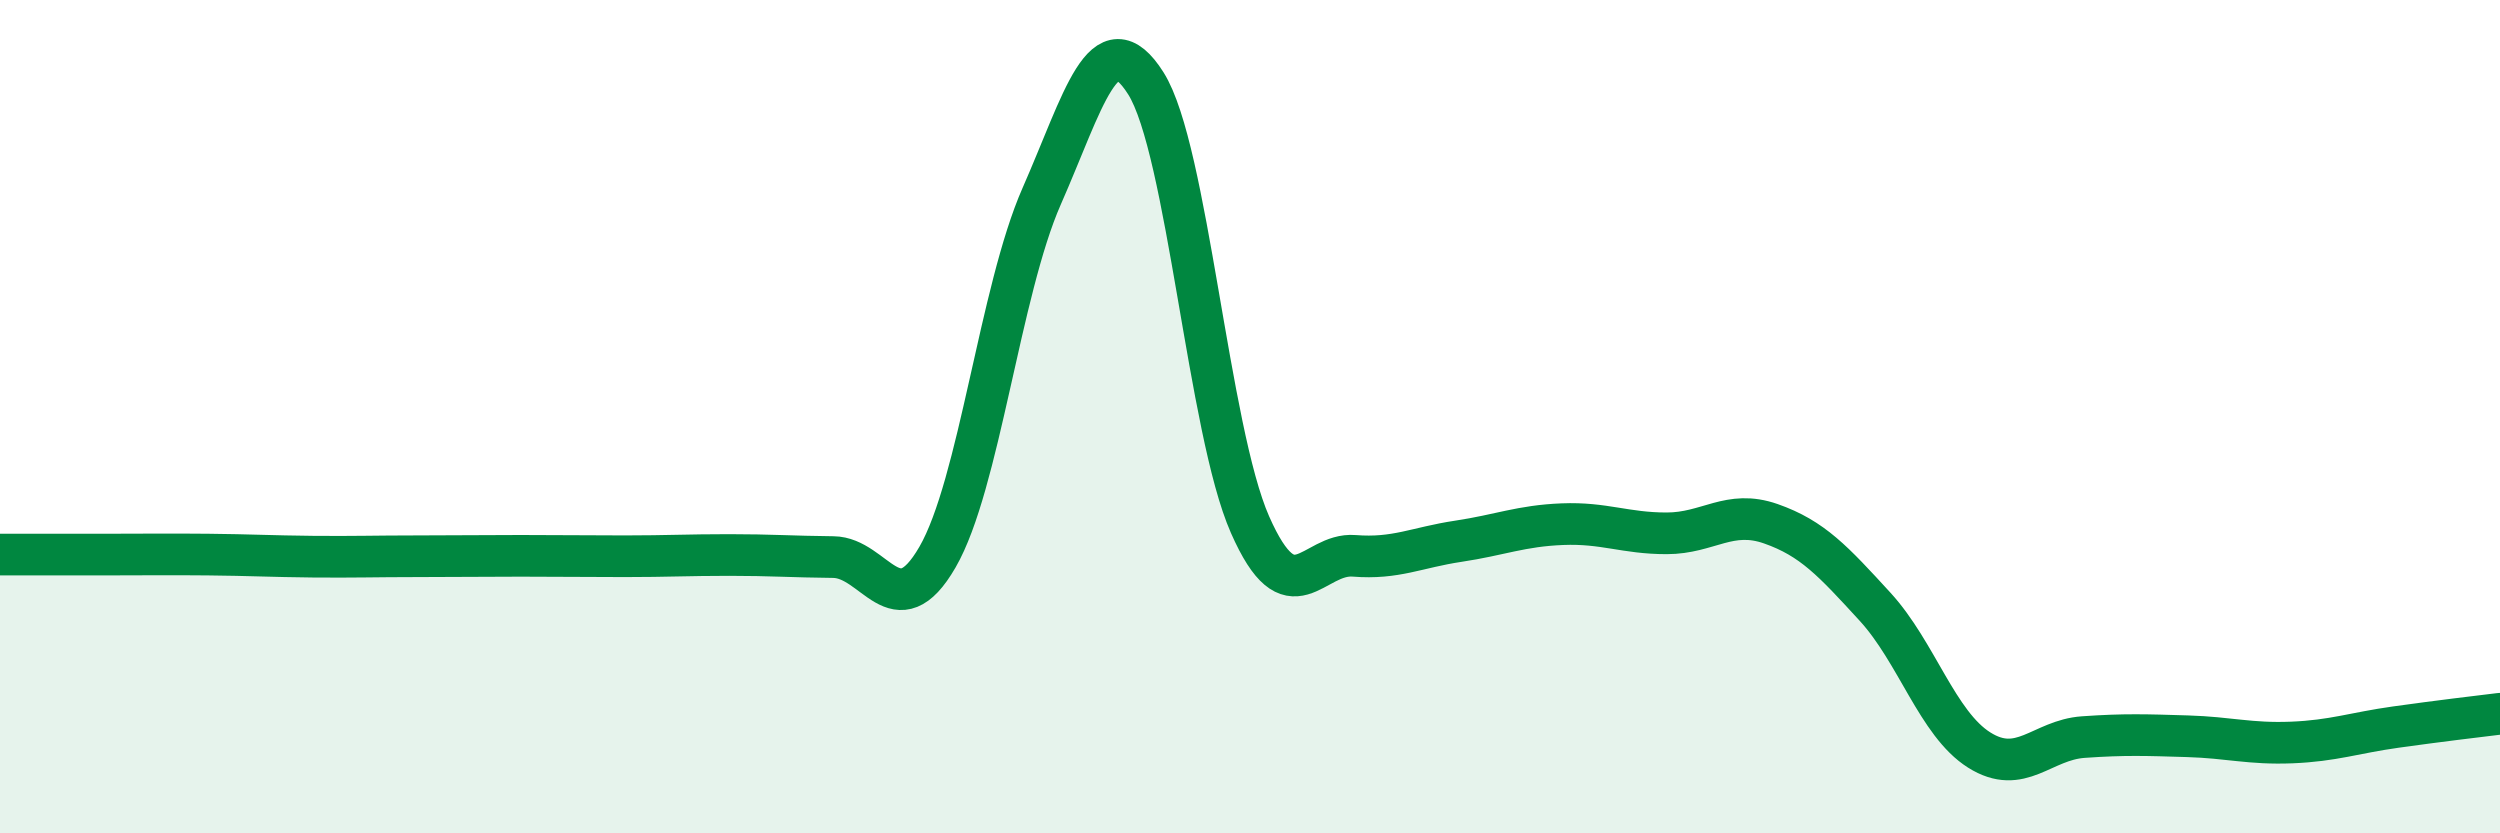
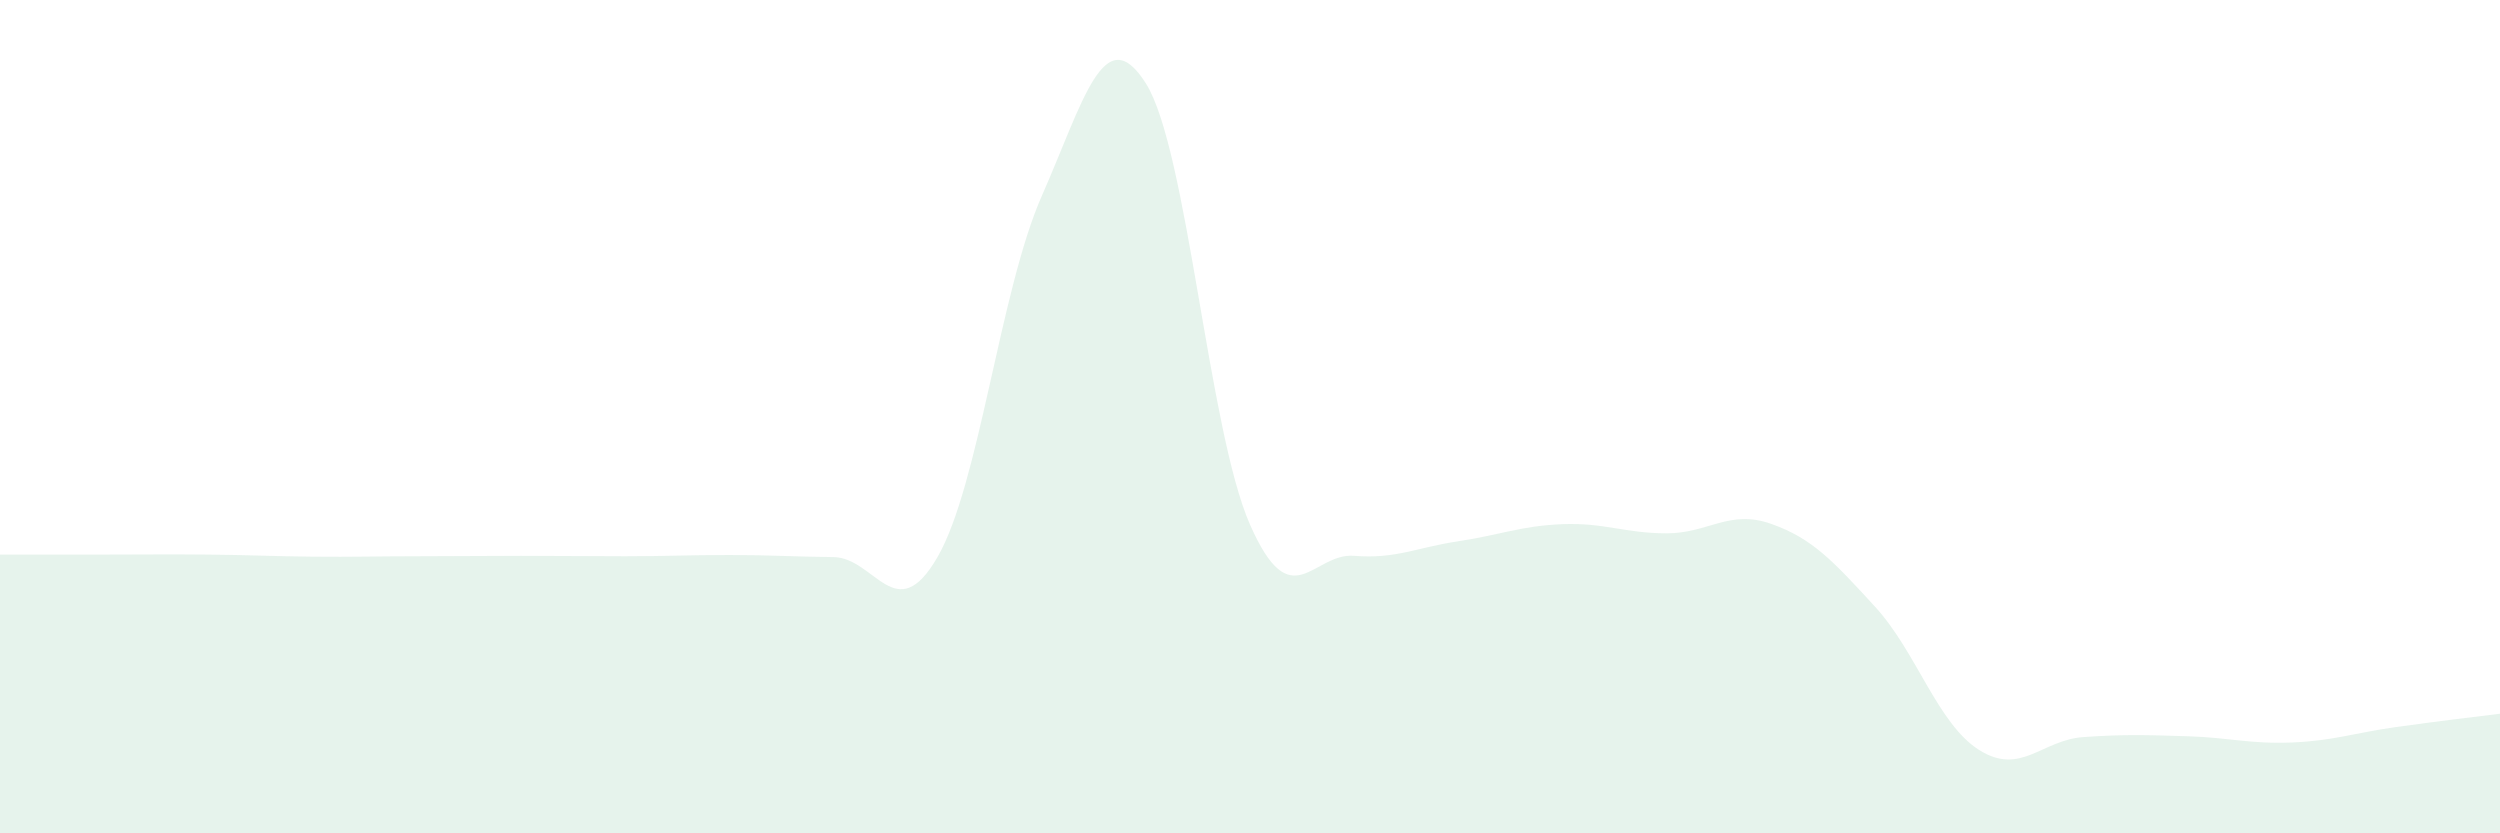
<svg xmlns="http://www.w3.org/2000/svg" width="60" height="20" viewBox="0 0 60 20">
  <path d="M 0,13.31 C 0.5,13.31 1.5,13.31 2.5,13.31 C 3.5,13.31 4,13.3 5,13.31 C 6,13.32 6.5,13.35 7.5,13.36 C 8.5,13.37 9,13.35 10,13.35 C 11,13.35 11.5,13.34 12.5,13.34 C 13.5,13.34 14,13.35 15,13.35 C 16,13.35 16.5,13.32 17.5,13.32 C 18.5,13.32 19,13.36 20,13.37 C 21,13.38 21.5,15.1 22.5,13.37 C 23.5,11.64 24,6.98 25,4.71 C 26,2.44 26.5,0.42 27.5,2 C 28.5,3.58 29,10.32 30,12.59 C 31,14.86 31.5,13.26 32.5,13.34 C 33.5,13.42 34,13.14 35,12.99 C 36,12.84 36.5,12.62 37.5,12.58 C 38.5,12.54 39,12.8 40,12.8 C 41,12.8 41.5,12.22 42.5,12.57 C 43.5,12.92 44,13.47 45,14.56 C 46,15.65 46.5,17.37 47.5,18 C 48.5,18.63 49,17.76 50,17.69 C 51,17.62 51.5,17.64 52.5,17.67 C 53.5,17.7 54,17.86 55,17.82 C 56,17.78 56.5,17.59 57.5,17.45 C 58.5,17.31 59.5,17.19 60,17.13L60 20L0 20Z" fill="#008740" opacity="0.1" stroke-linecap="round" stroke-linejoin="round" />
-   <path d="M 0,13.31 C 0.5,13.31 1.5,13.31 2.5,13.31 C 3.5,13.31 4,13.3 5,13.31 C 6,13.32 6.5,13.35 7.5,13.36 C 8.5,13.37 9,13.35 10,13.35 C 11,13.35 11.5,13.34 12.5,13.34 C 13.5,13.34 14,13.35 15,13.35 C 16,13.35 16.5,13.32 17.5,13.32 C 18.5,13.32 19,13.36 20,13.37 C 21,13.38 21.5,15.1 22.5,13.37 C 23.5,11.64 24,6.98 25,4.71 C 26,2.44 26.5,0.42 27.5,2 C 28.5,3.58 29,10.32 30,12.59 C 31,14.86 31.5,13.26 32.5,13.34 C 33.5,13.42 34,13.14 35,12.99 C 36,12.84 36.5,12.62 37.5,12.58 C 38.5,12.54 39,12.8 40,12.8 C 41,12.8 41.5,12.22 42.5,12.57 C 43.5,12.92 44,13.47 45,14.56 C 46,15.65 46.5,17.37 47.5,18 C 48.5,18.63 49,17.76 50,17.69 C 51,17.62 51.5,17.64 52.5,17.67 C 53.5,17.7 54,17.86 55,17.82 C 56,17.78 56.5,17.59 57.5,17.45 C 58.5,17.31 59.5,17.19 60,17.13" stroke="#008740" stroke-width="1" fill="none" stroke-linecap="round" stroke-linejoin="round" />
</svg>